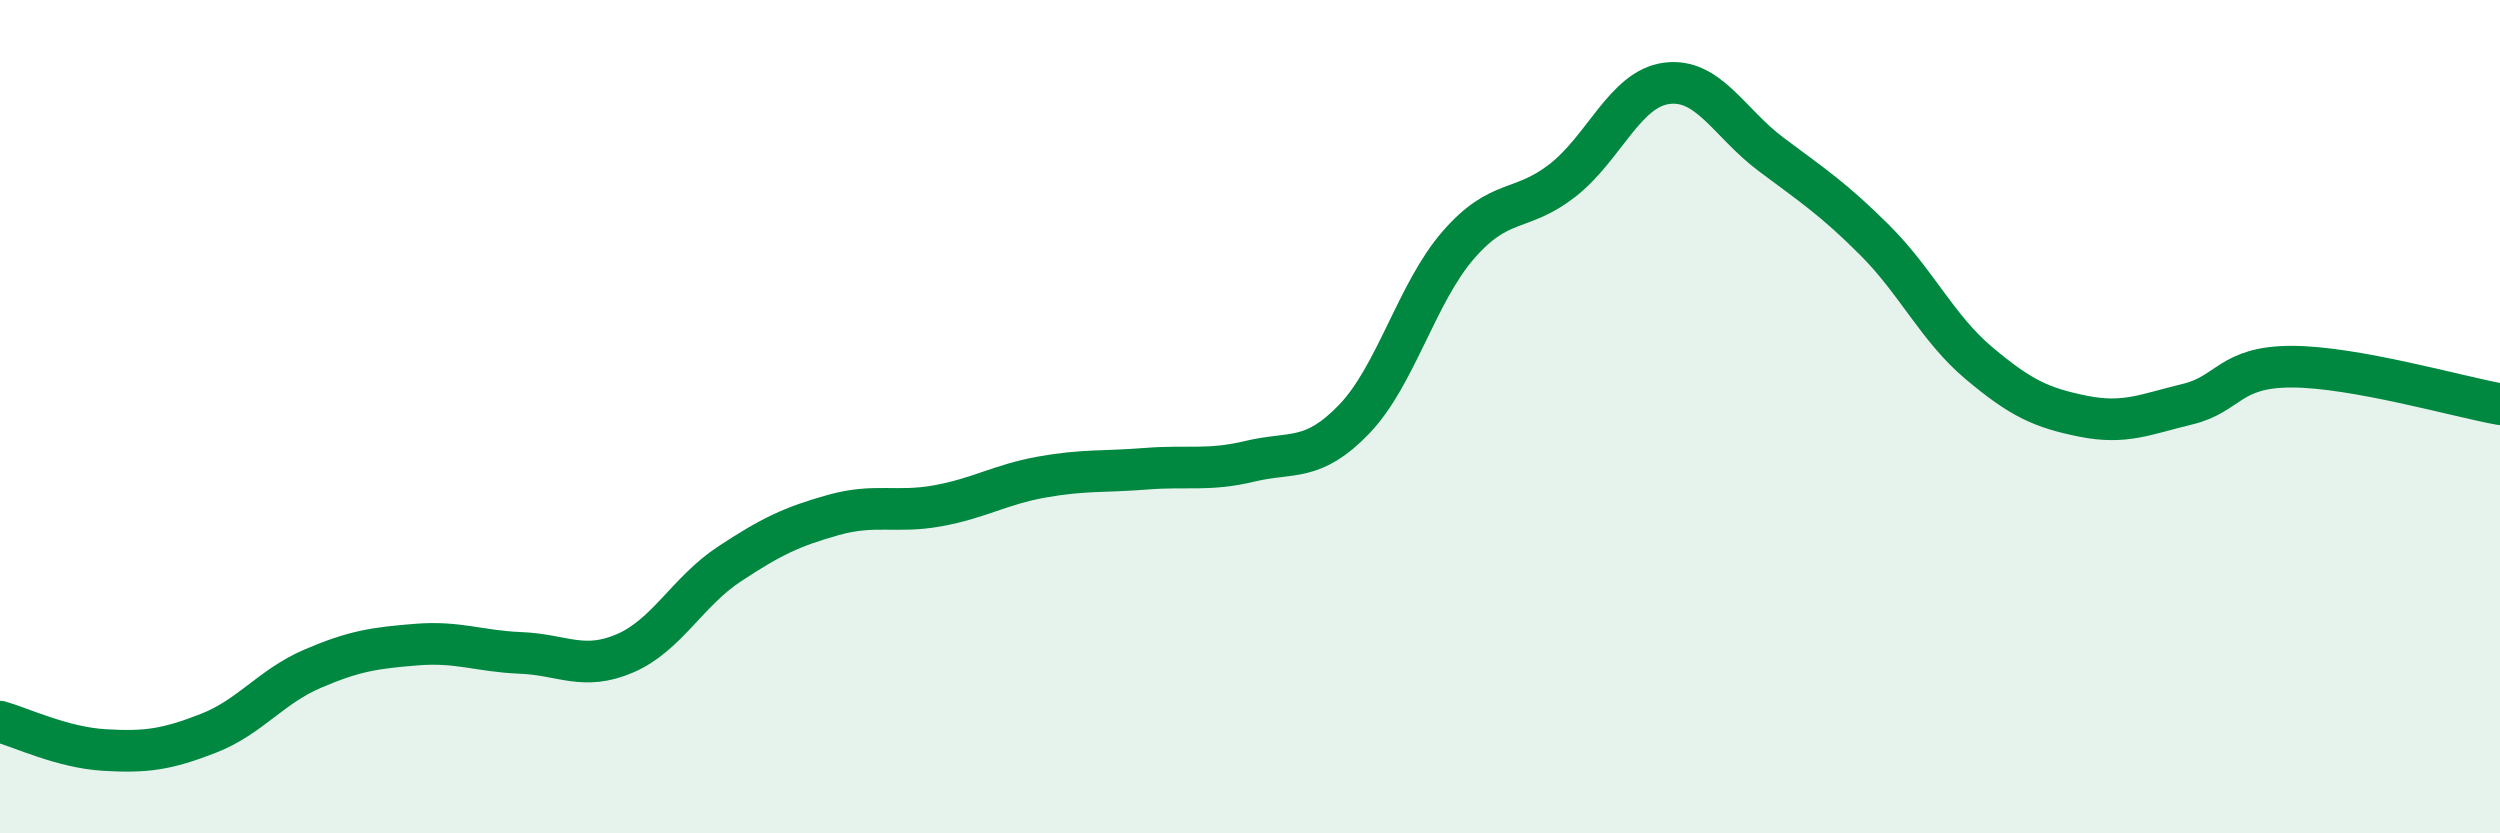
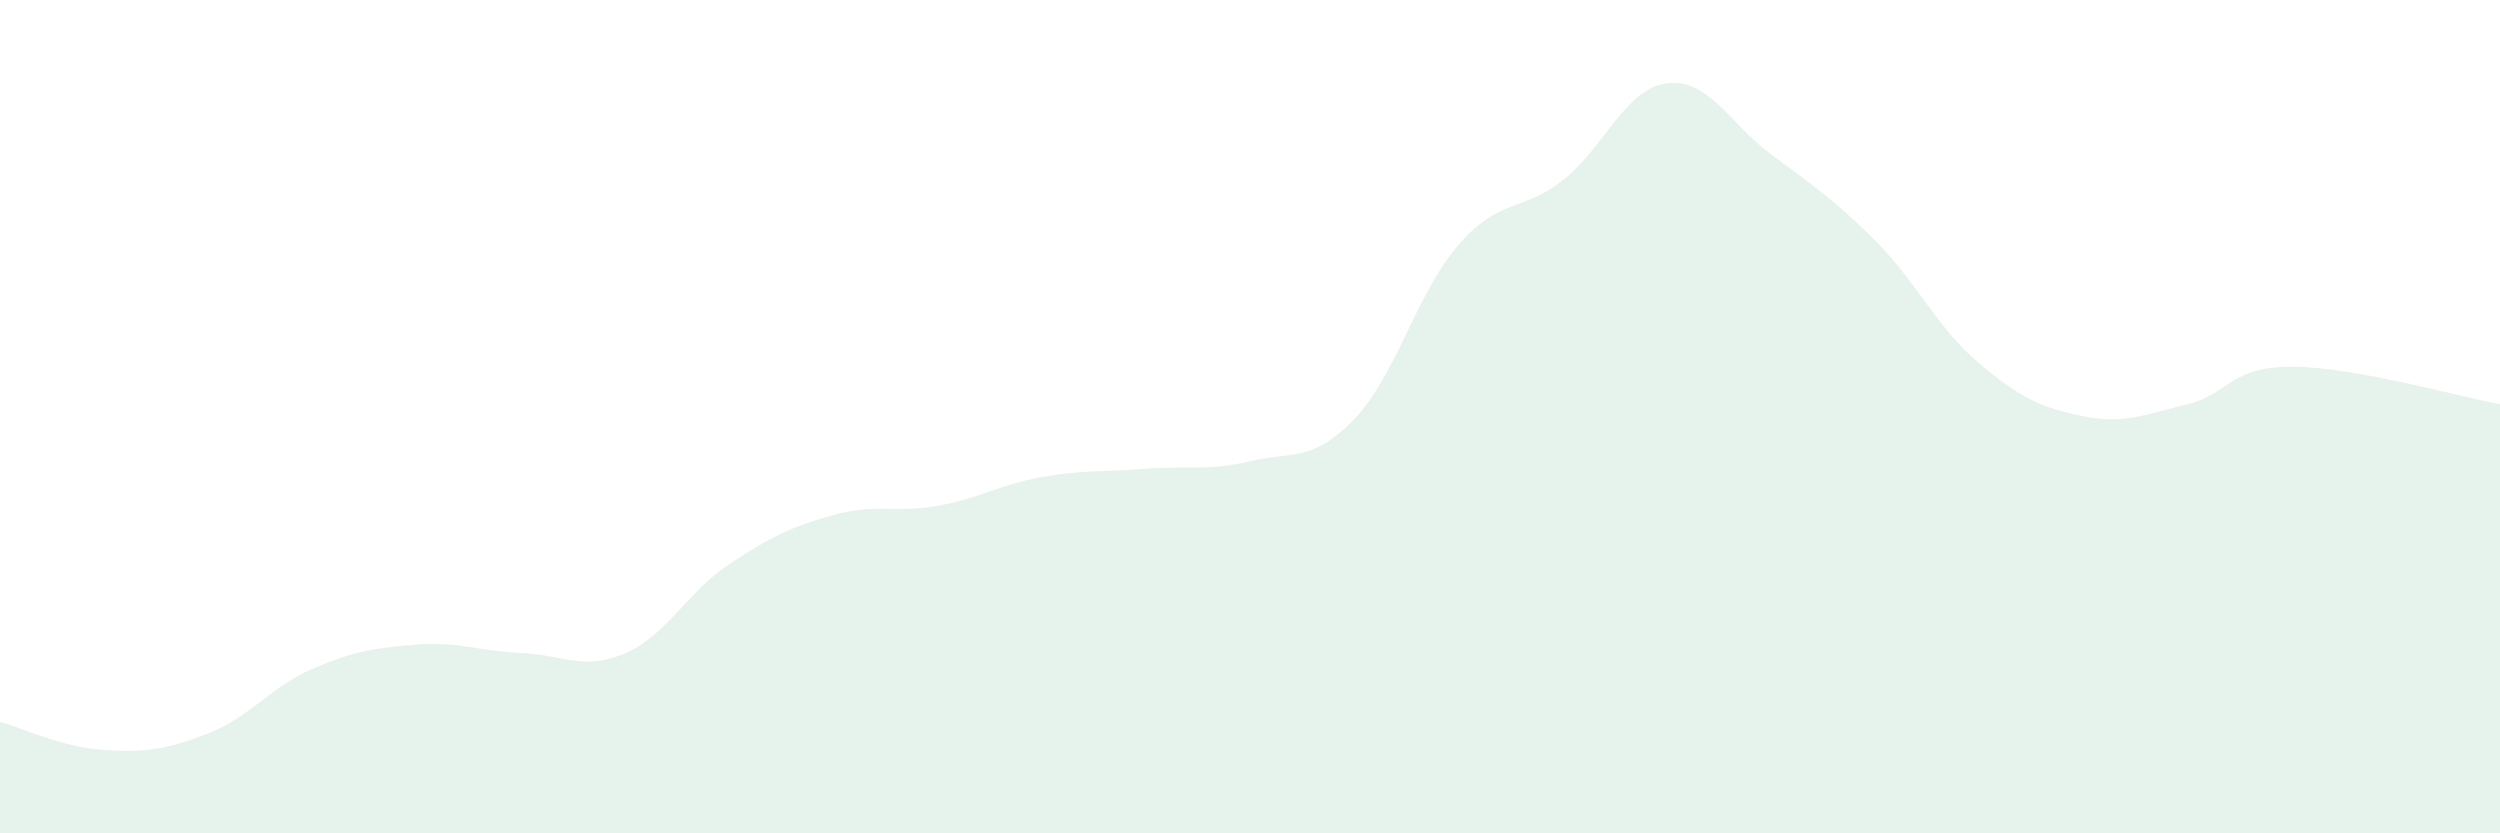
<svg xmlns="http://www.w3.org/2000/svg" width="60" height="20" viewBox="0 0 60 20">
  <path d="M 0,17.32 C 0.5,17.46 1.5,17.94 2.5,18 C 3.5,18.06 4,17.99 5,17.6 C 6,17.21 6.5,16.48 7.5,16.05 C 8.5,15.62 9,15.55 10,15.47 C 11,15.39 11.5,15.63 12.5,15.67 C 13.5,15.71 14,16.11 15,15.68 C 16,15.25 16.5,14.2 17.5,13.54 C 18.5,12.88 19,12.64 20,12.36 C 21,12.08 21.5,12.32 22.5,12.14 C 23.5,11.96 24,11.63 25,11.45 C 26,11.27 26.5,11.33 27.5,11.25 C 28.5,11.17 29,11.31 30,11.07 C 31,10.83 31.5,11.1 32.5,10.06 C 33.5,9.02 34,7.03 35,5.88 C 36,4.73 36.5,5.11 37.5,4.33 C 38.5,3.55 39,2.13 40,2 C 41,1.87 41.5,2.95 42.5,3.7 C 43.5,4.45 44,4.77 45,5.77 C 46,6.77 46.5,7.88 47.5,8.72 C 48.5,9.56 49,9.79 50,9.99 C 51,10.19 51.5,9.94 52.5,9.7 C 53.5,9.46 53.5,8.8 55,8.8 C 56.5,8.8 59,9.52 60,9.7L60 20L0 20Z" fill="#008740" opacity="0.1" stroke-linecap="round" stroke-linejoin="round" />
-   <path d="M 0,17.32 C 0.5,17.46 1.5,17.94 2.5,18 C 3.5,18.06 4,17.99 5,17.6 C 6,17.21 6.5,16.48 7.5,16.05 C 8.5,15.62 9,15.55 10,15.47 C 11,15.39 11.5,15.63 12.5,15.67 C 13.5,15.71 14,16.11 15,15.68 C 16,15.25 16.5,14.2 17.5,13.54 C 18.5,12.88 19,12.64 20,12.36 C 21,12.08 21.5,12.32 22.5,12.14 C 23.5,11.96 24,11.63 25,11.45 C 26,11.27 26.5,11.33 27.5,11.25 C 28.5,11.17 29,11.31 30,11.07 C 31,10.83 31.5,11.1 32.5,10.06 C 33.5,9.02 34,7.03 35,5.88 C 36,4.73 36.5,5.11 37.5,4.33 C 38.5,3.55 39,2.13 40,2 C 41,1.87 41.5,2.95 42.5,3.7 C 43.5,4.45 44,4.77 45,5.77 C 46,6.77 46.5,7.88 47.5,8.72 C 48.5,9.56 49,9.79 50,9.99 C 51,10.19 51.5,9.94 52.5,9.7 C 53.5,9.46 53.5,8.8 55,8.8 C 56.5,8.8 59,9.52 60,9.7" stroke="#008740" stroke-width="1" fill="none" stroke-linecap="round" stroke-linejoin="round" />
</svg>